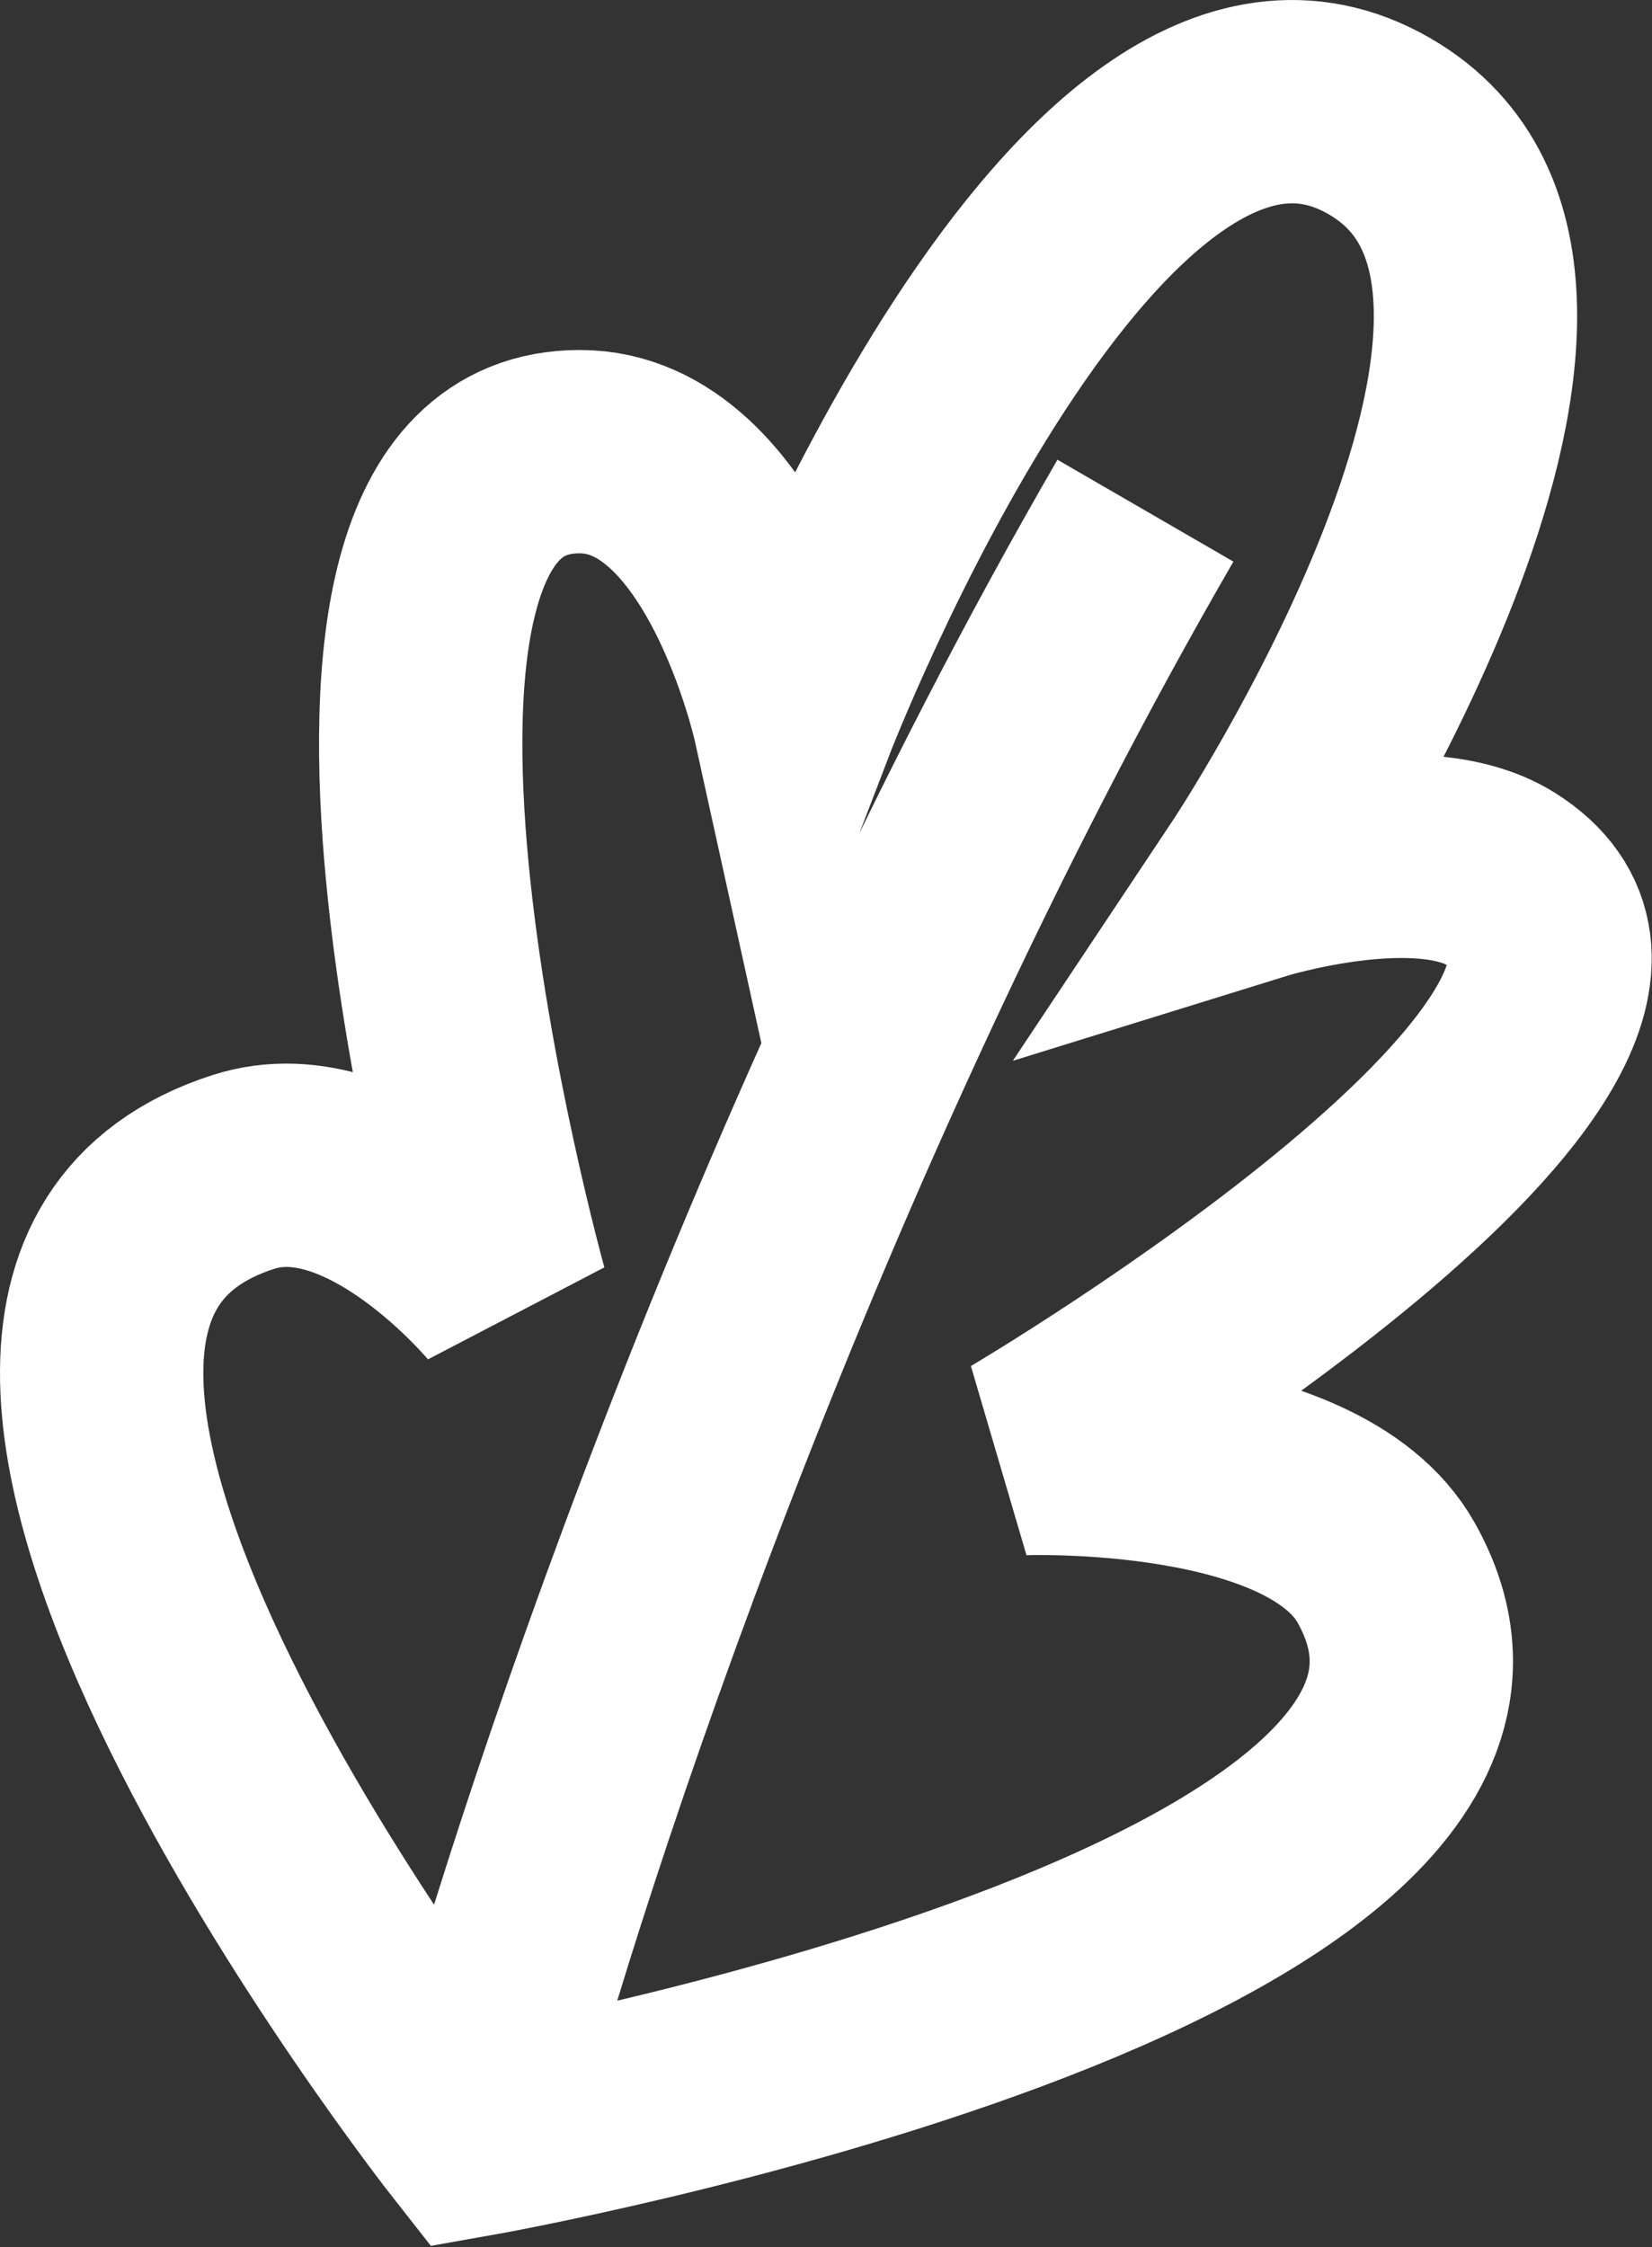
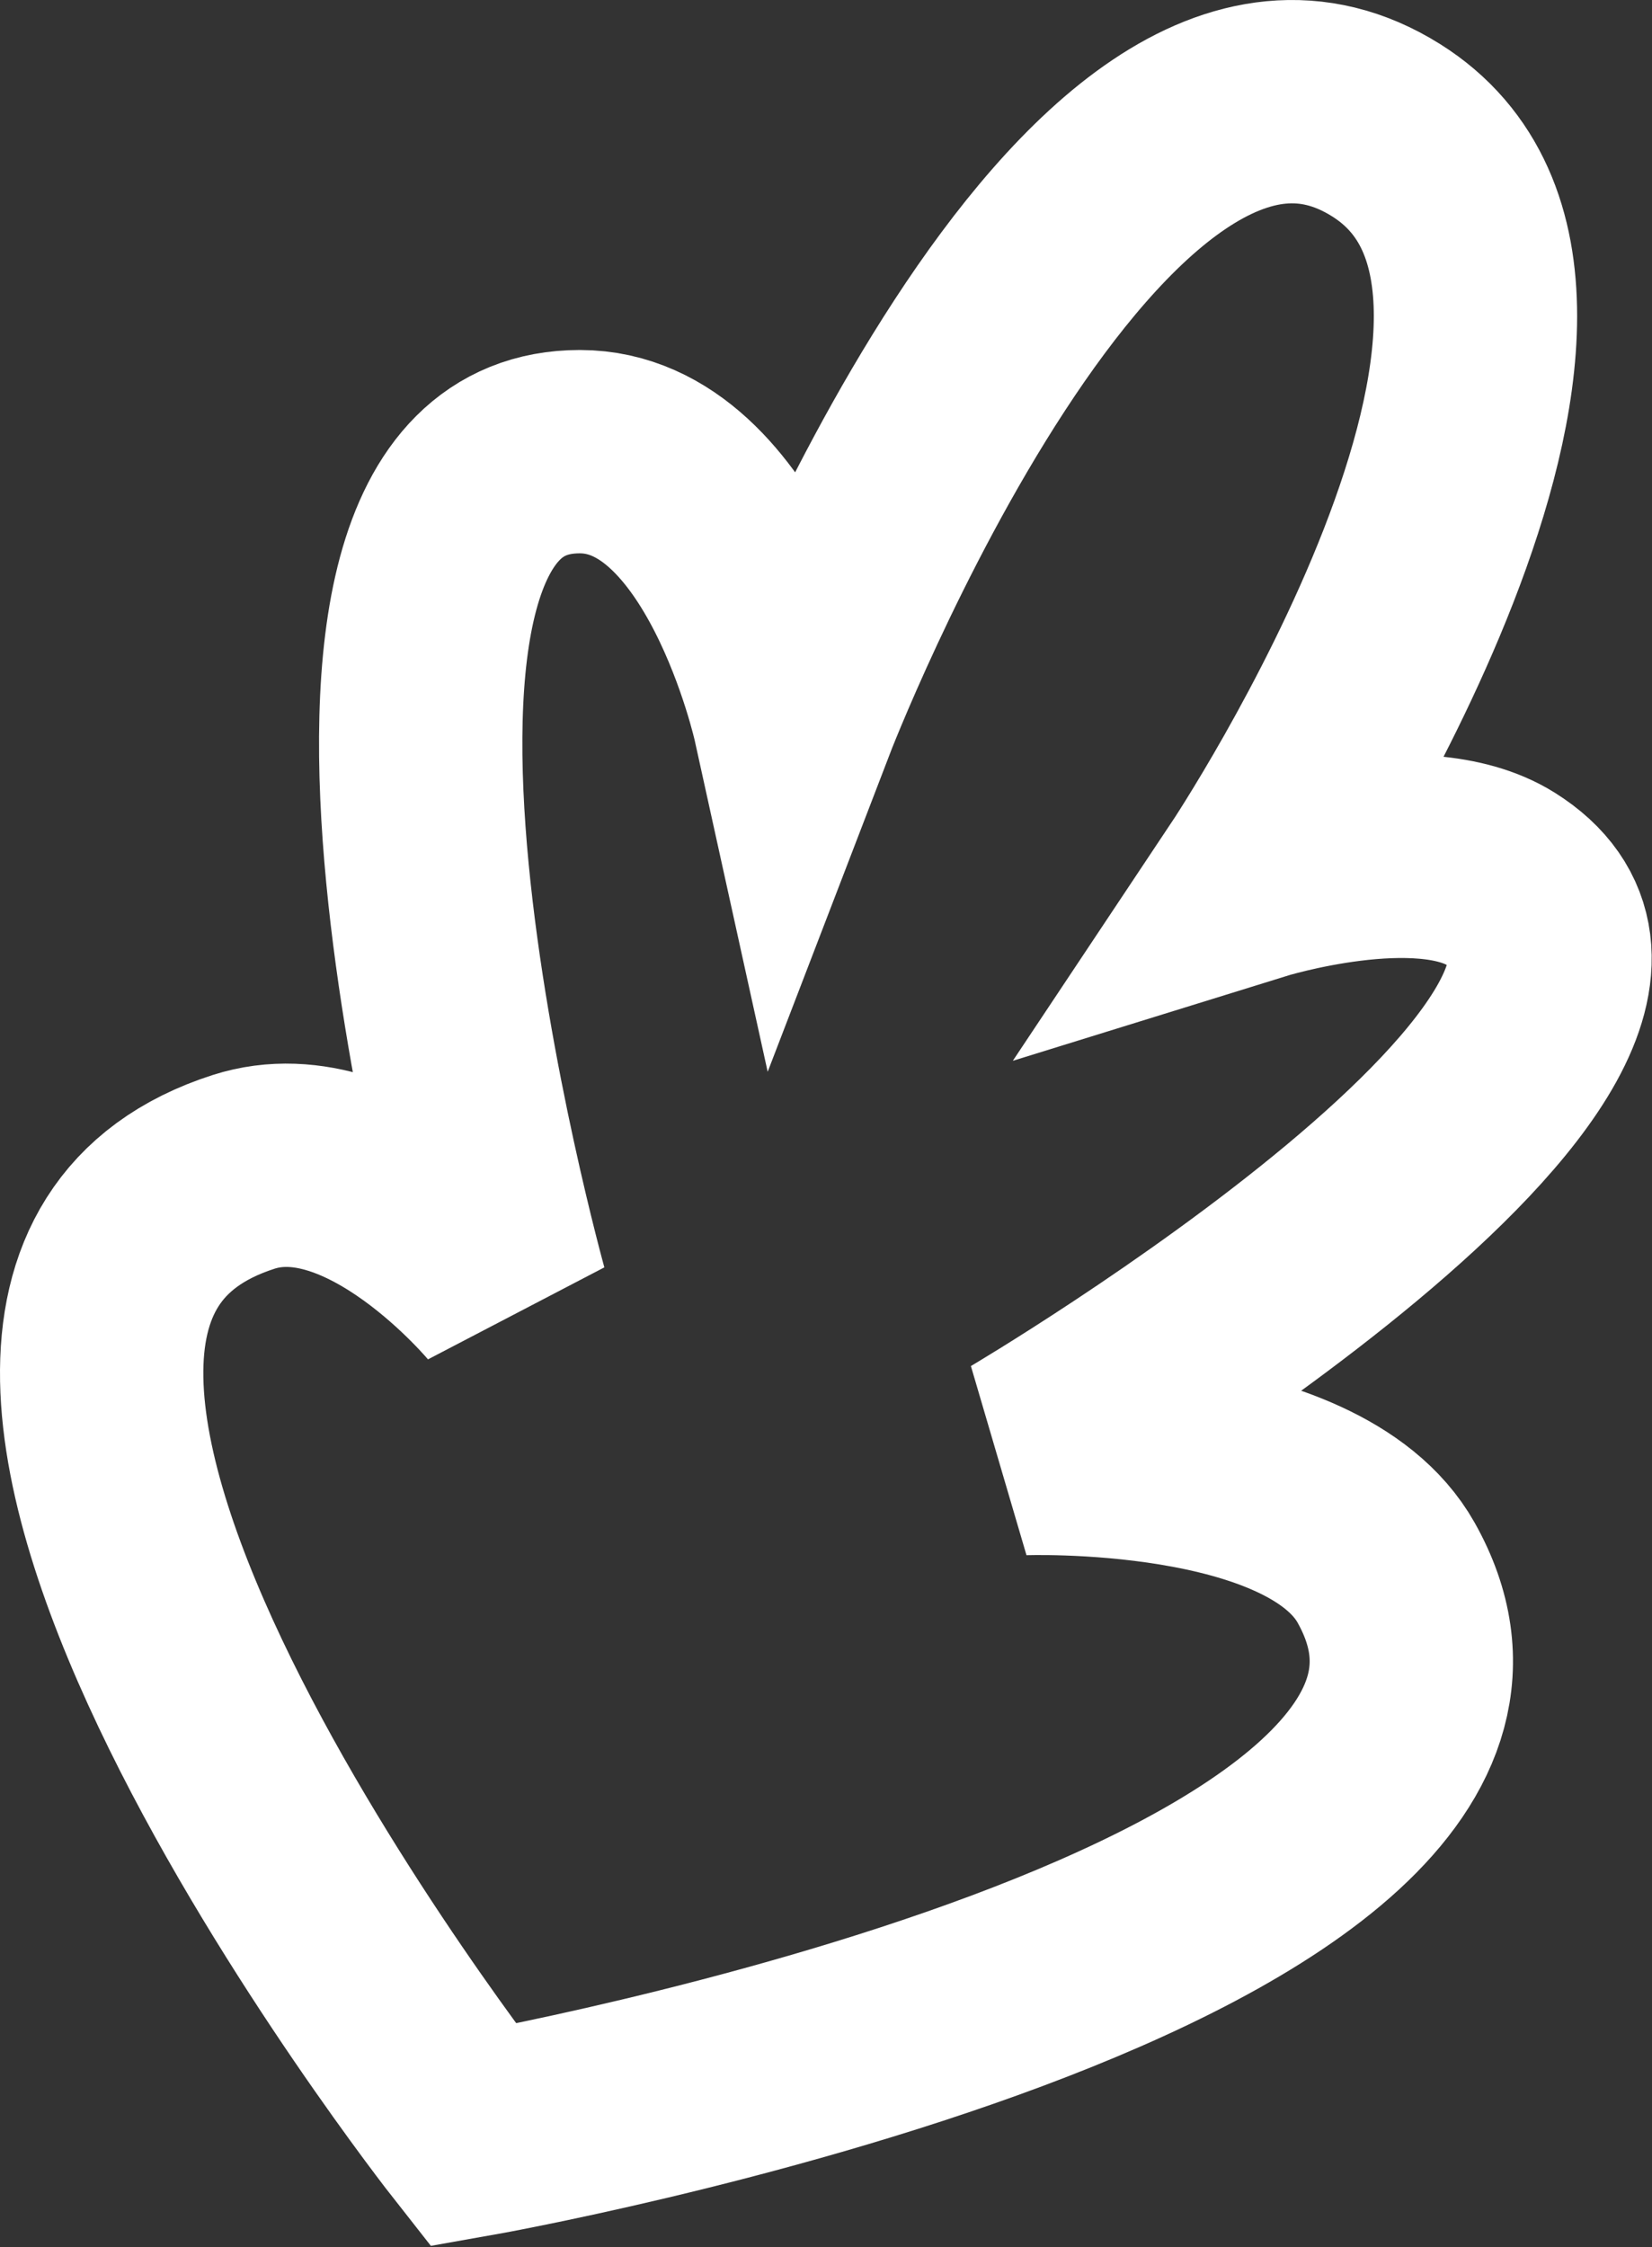
<svg xmlns="http://www.w3.org/2000/svg" width="325" height="442" viewBox="0 0 325 442" fill="none">
  <rect x="0" y="0" width="325" height="442" fill="#333333" stroke="none" />
-   <path d="M93.086 420C93.086 420 -34.977 257.124 47.935 230.512C73.062 222.447 99.632 254.674 99.632 254.674C99.632 254.674 53.373 88.845 114.063 88.845C144.65 88.845 156.239 141.485 156.239 141.485C156.239 141.485 214.721 -10.761 272.69 25.616C323.832 57.708 247.118 172.885 247.118 172.885C247.118 172.885 279.334 162.895 295.265 172.885C342.552 202.536 201.168 285.937 201.168 285.937C201.168 285.937 258.274 283.726 272.69 309.348C313.134 381.231 93.086 420 93.086 420ZM93.086 420C107.404 364.908 153.9 223.868 225.342 100.451" stroke="white" stroke-width="40" />
+   <path d="M93.086 420C93.086 420 -34.977 257.124 47.935 230.512C73.062 222.447 99.632 254.674 99.632 254.674C99.632 254.674 53.373 88.845 114.063 88.845C144.65 88.845 156.239 141.485 156.239 141.485C156.239 141.485 214.721 -10.761 272.69 25.616C323.832 57.708 247.118 172.885 247.118 172.885C247.118 172.885 279.334 162.895 295.265 172.885C342.552 202.536 201.168 285.937 201.168 285.937C201.168 285.937 258.274 283.726 272.69 309.348C313.134 381.231 93.086 420 93.086 420ZM93.086 420" stroke="white" stroke-width="40" />
</svg>